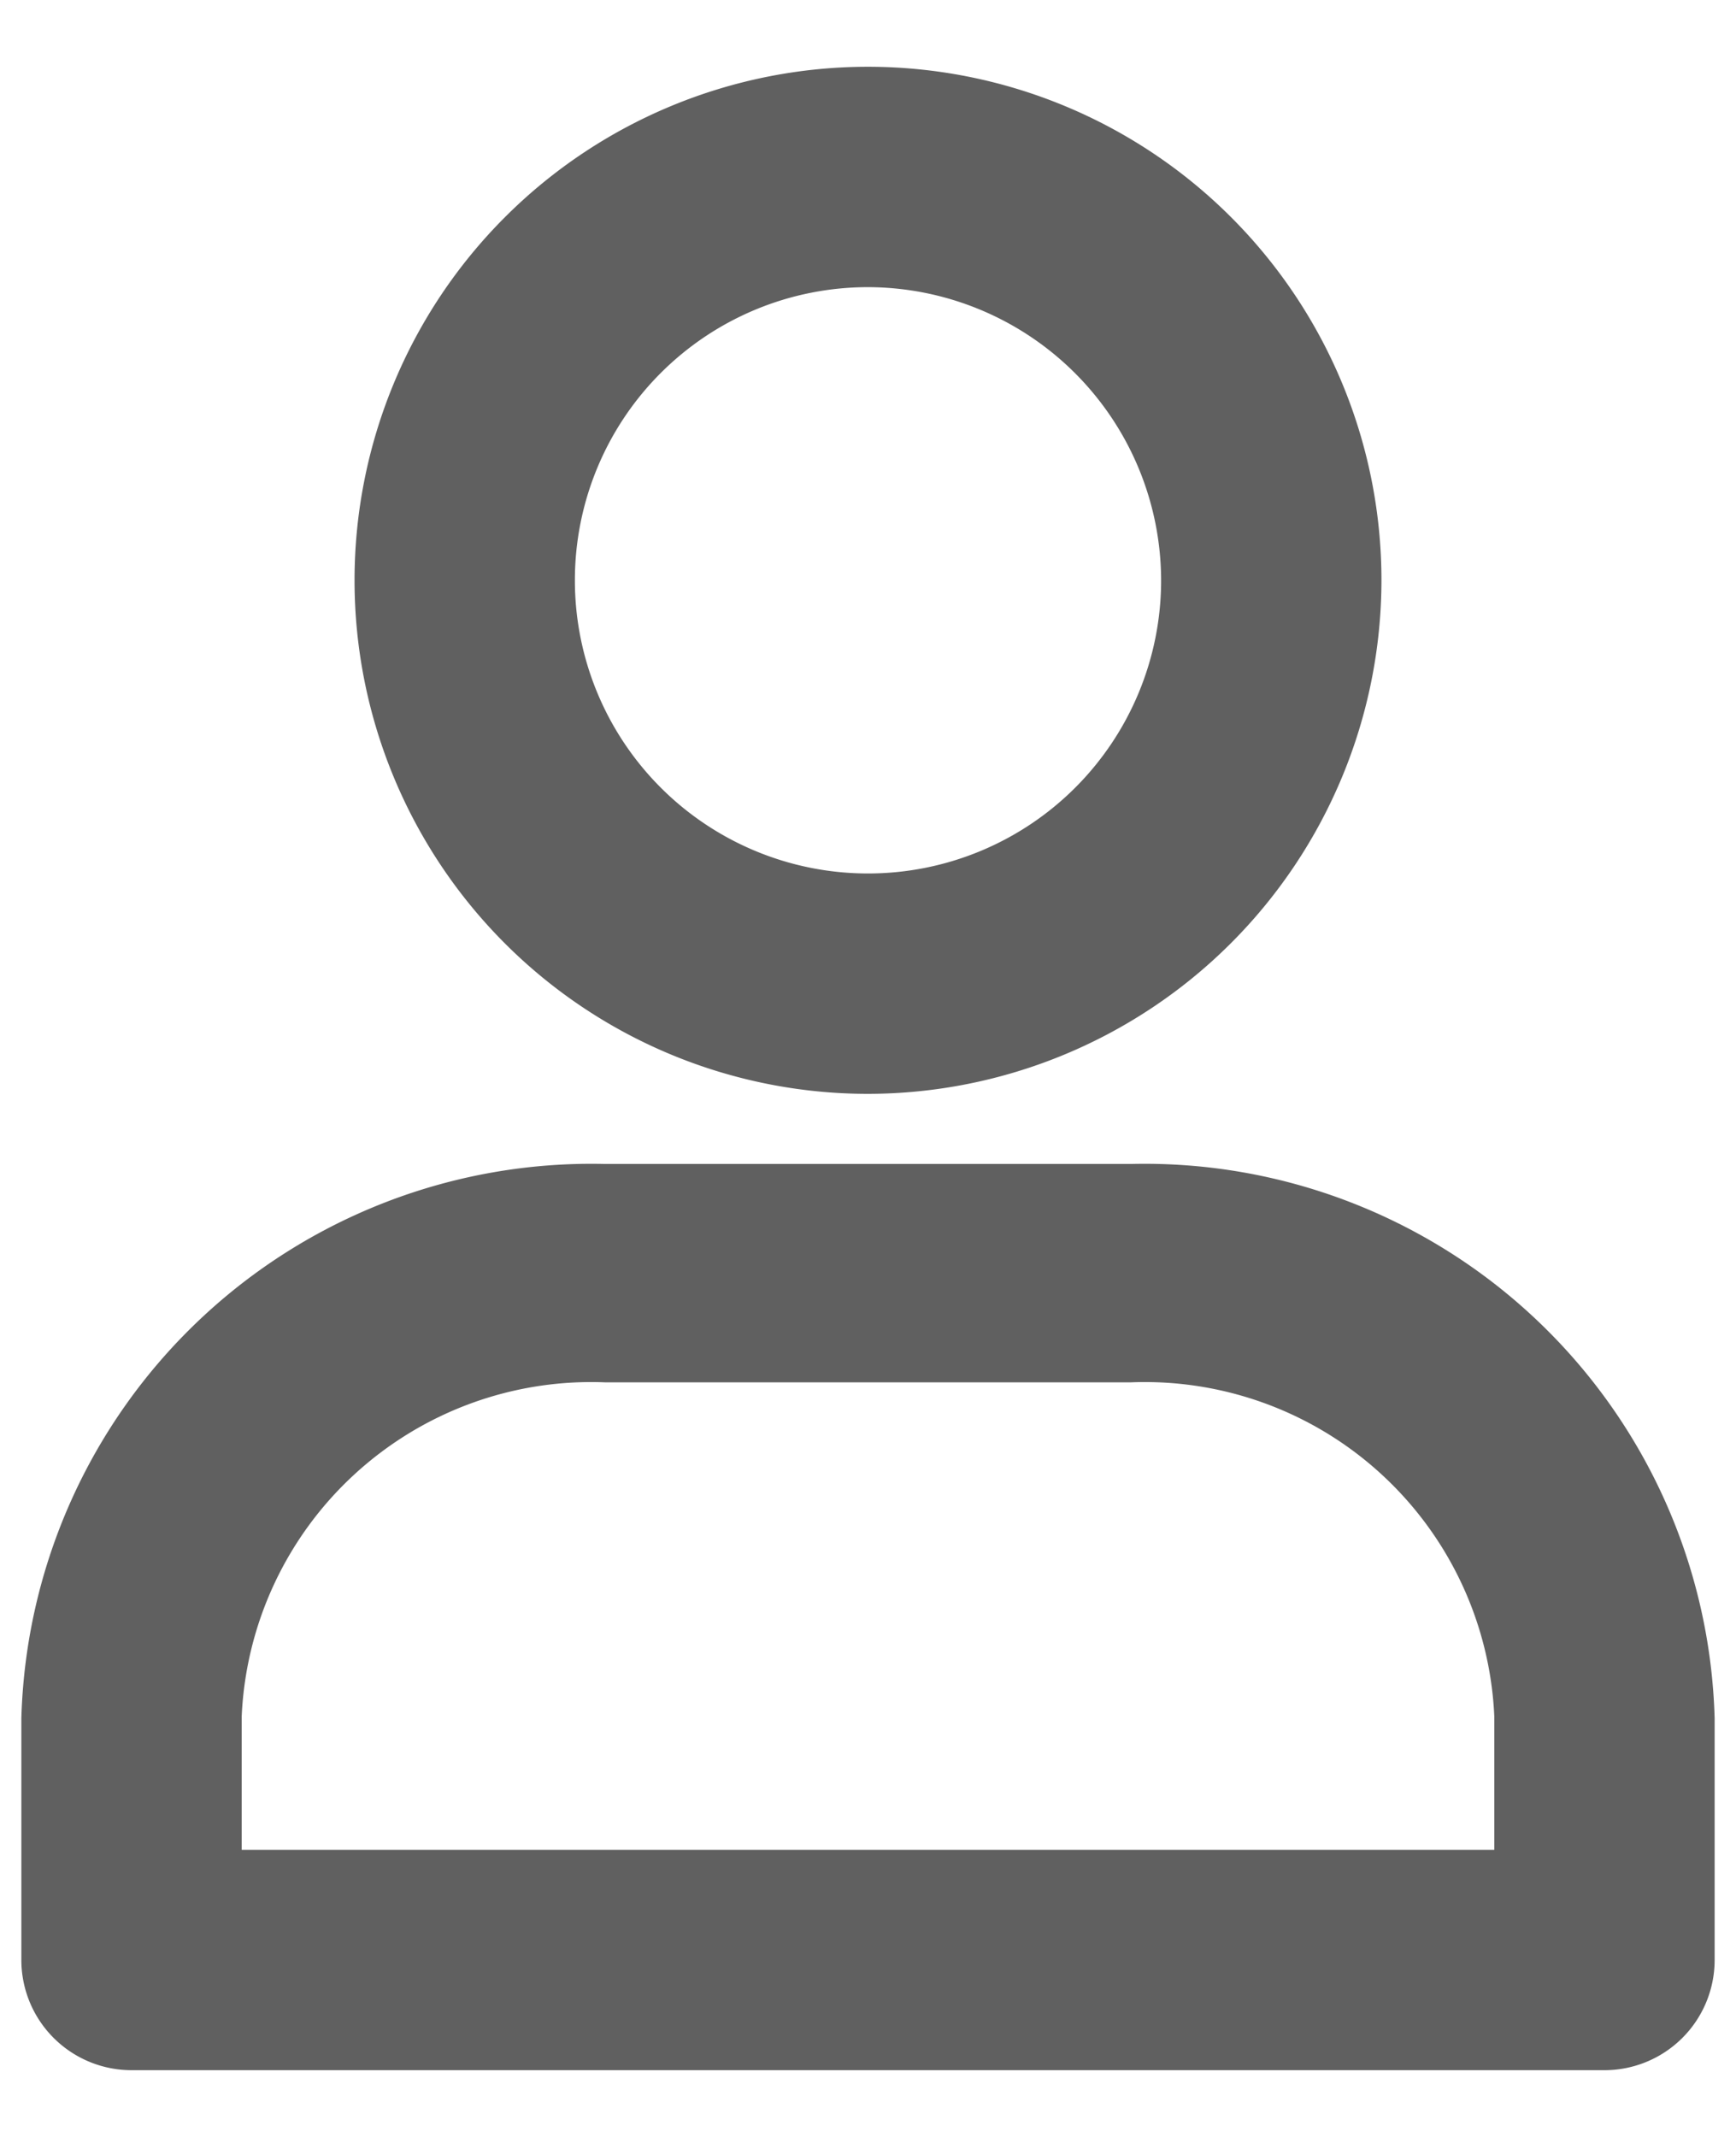
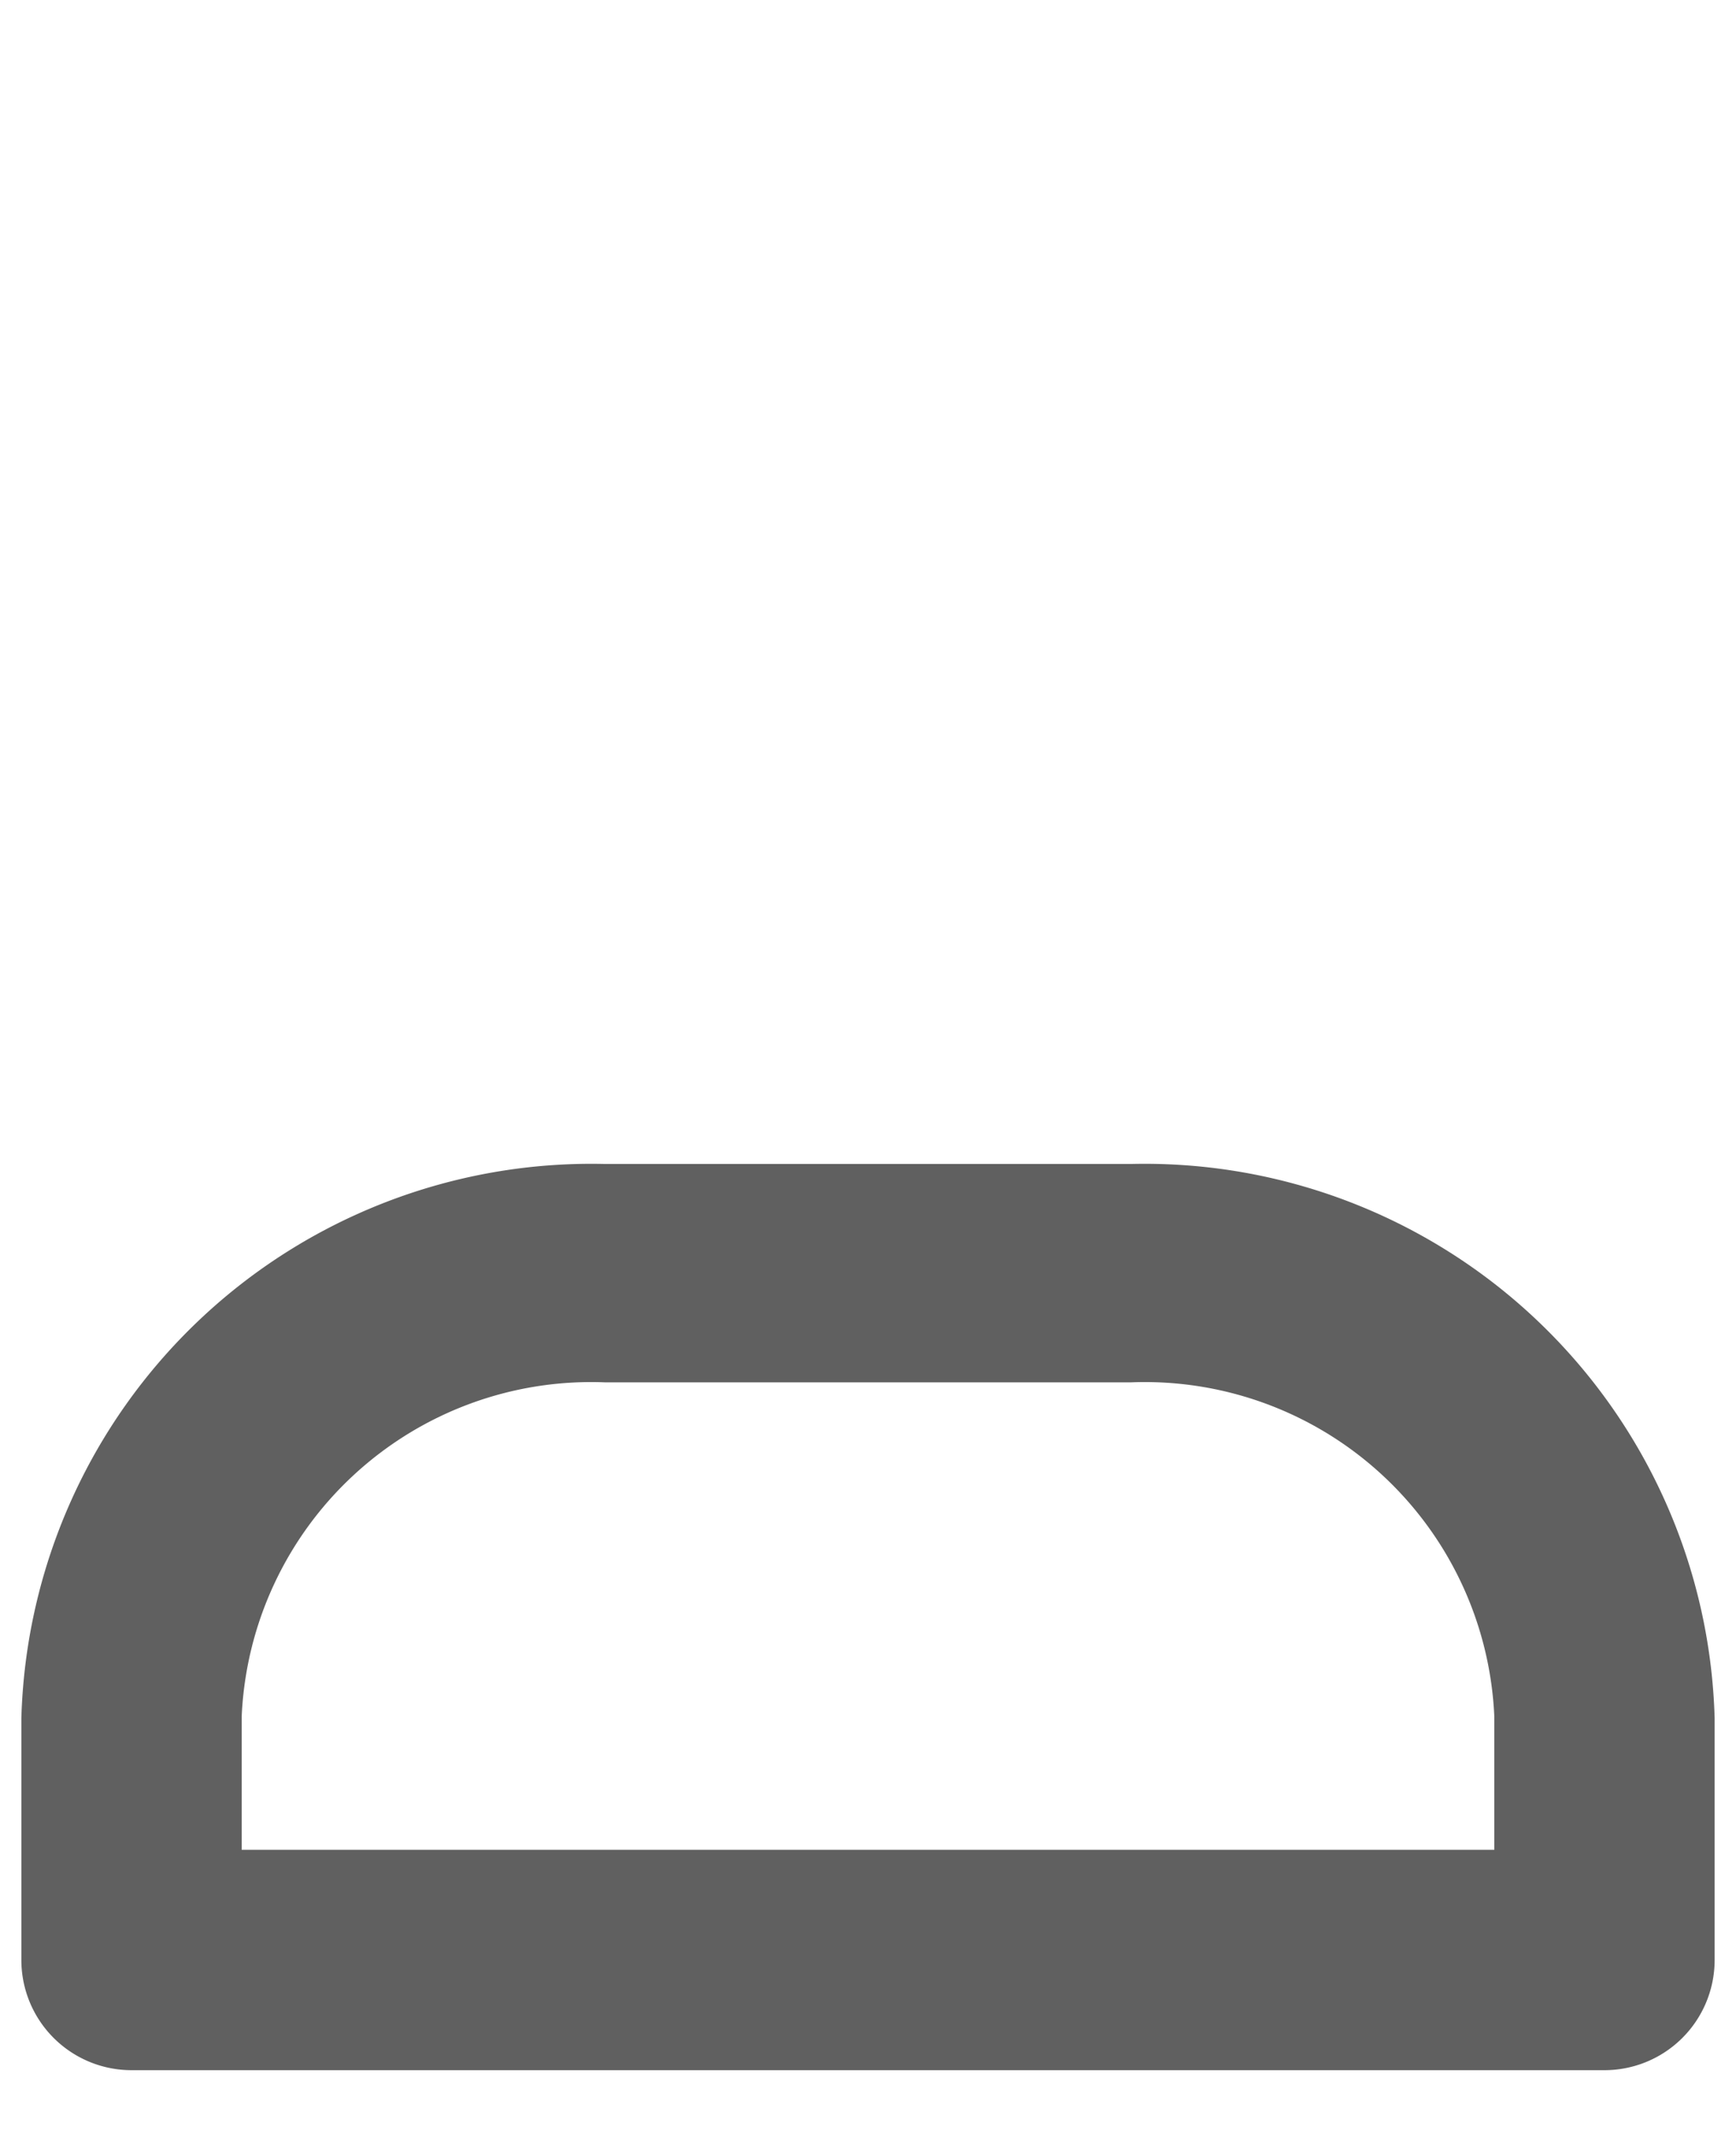
<svg xmlns="http://www.w3.org/2000/svg" id="Layer_1" data-name="Layer 1" viewBox="0 0 26 32">
  <defs>
    <style>.cls-1{fill:#606060;}</style>
  </defs>
  <path class="cls-1" d="M24,31H2A1.65,1.65,0,0,1,.32,29.35V25.73a8.54,8.54,0,0,1,8.74-8.3h7.88a8.54,8.54,0,0,1,8.74,8.3v3.62A1.65,1.65,0,0,1,24,31ZM3.62,27.7H22.38v-2a5.24,5.24,0,0,0-5.44-5H9.06a5.24,5.24,0,0,0-5.44,5Z" />
-   <path class="cls-1" d="M13,16.38a7.69,7.69,0,1,1,7.69-7.69A7.7,7.7,0,0,1,13,16.38ZM13,4.3a4.39,4.39,0,1,0,4.39,4.39A4.4,4.4,0,0,0,13,4.3Z" />
</svg>